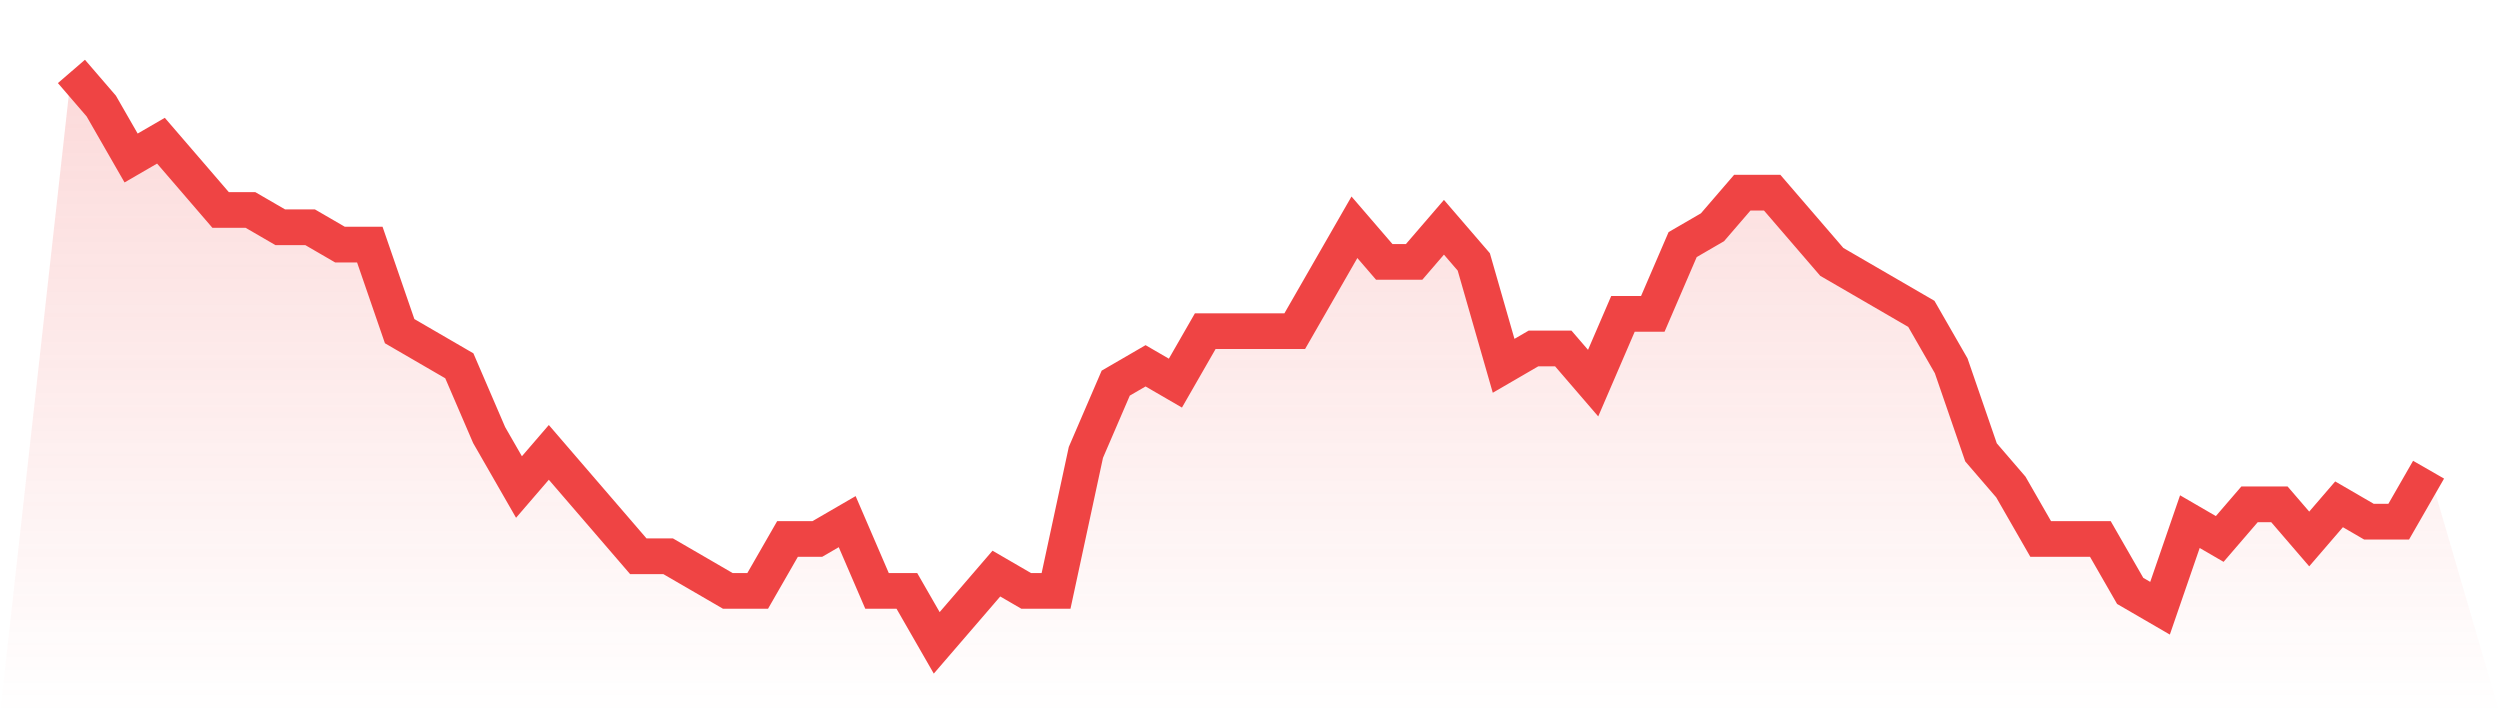
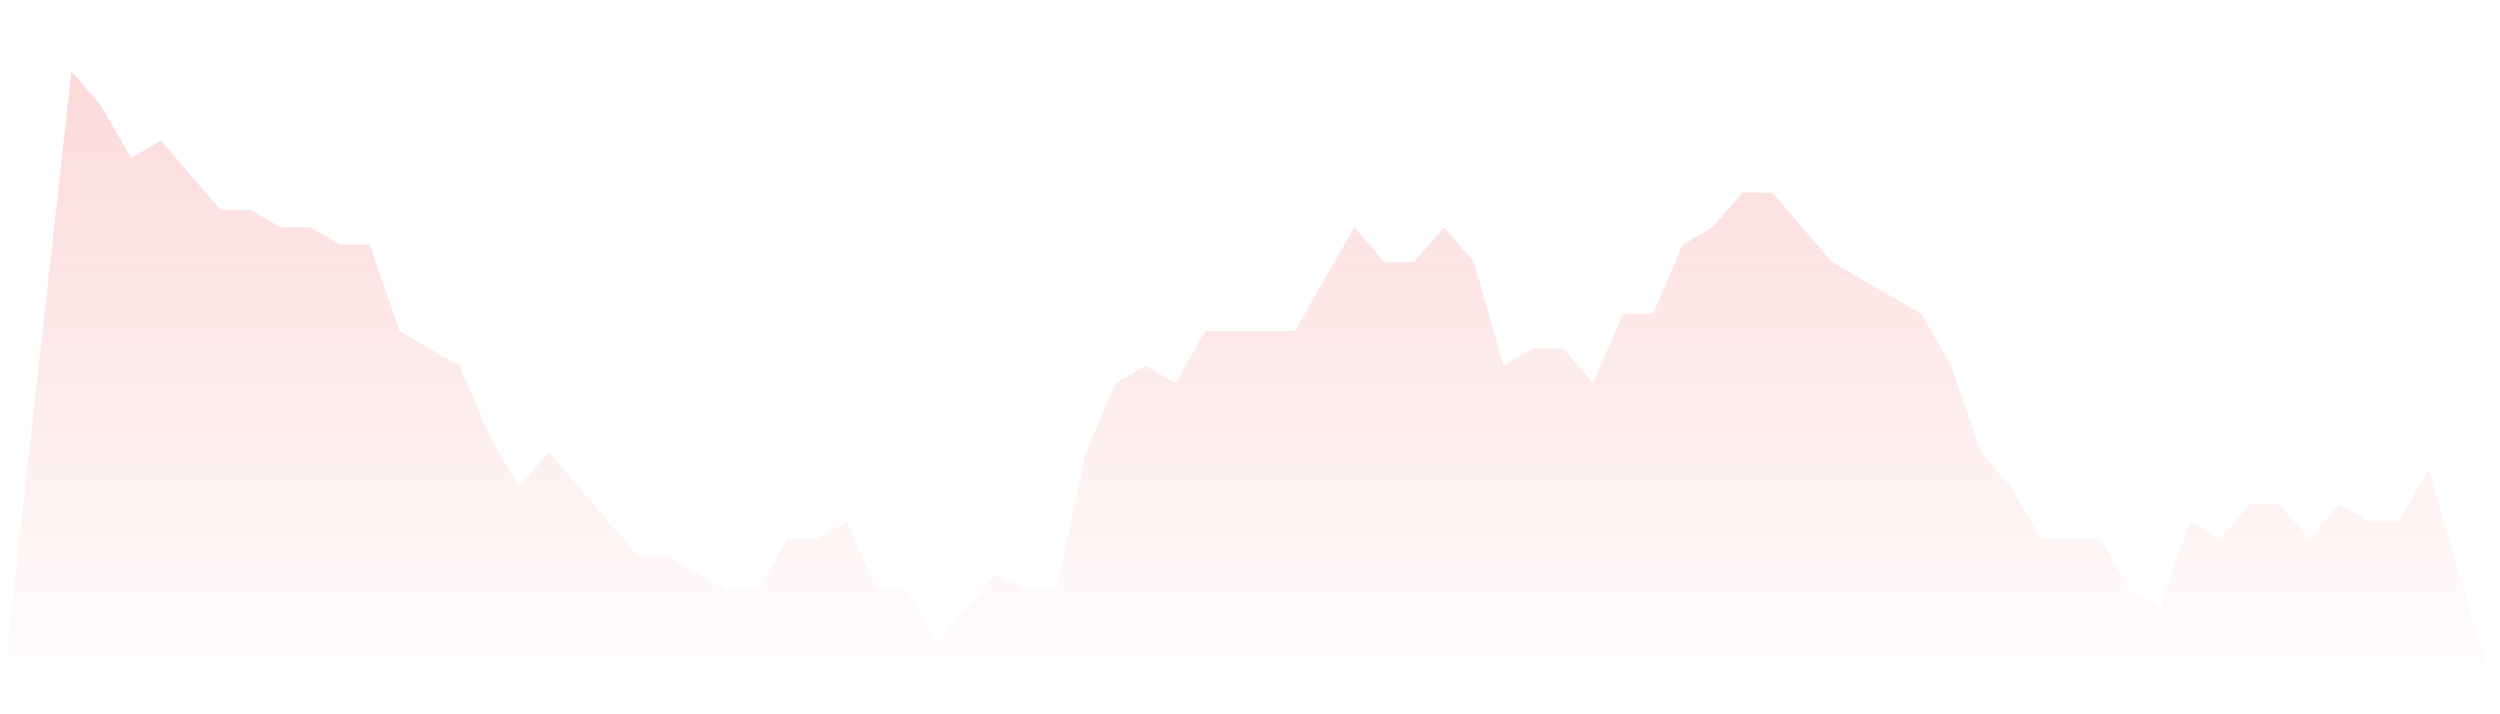
<svg xmlns="http://www.w3.org/2000/svg" viewBox="0 0 140 40">
  <defs>
    <linearGradient id="gradient" x1="0" x2="0" y1="0" y2="1">
      <stop offset="0%" stop-color="#ef4444" stop-opacity="0.2" />
      <stop offset="100%" stop-color="#ef4444" stop-opacity="0" />
    </linearGradient>
  </defs>
  <path d="M4,4 L4,4 L5.671,5.939 L7.342,8.848 L9.013,7.879 L10.684,9.818 L12.354,11.758 L14.025,11.758 L15.696,12.727 L17.367,12.727 L19.038,13.697 L20.709,13.697 L22.38,18.545 L24.051,19.515 L25.722,20.485 L27.392,24.364 L29.063,27.273 L30.734,25.333 L32.405,27.273 L34.076,29.212 L35.747,31.152 L37.418,31.152 L39.089,32.121 L40.759,33.091 L42.43,33.091 L44.101,30.182 L45.772,30.182 L47.443,29.212 L49.114,33.091 L50.785,33.091 L52.456,36 L54.127,34.061 L55.797,32.121 L57.468,33.091 L59.139,33.091 L60.81,25.333 L62.481,21.455 L64.152,20.485 L65.823,21.455 L67.494,18.545 L69.165,18.545 L70.835,18.545 L72.506,18.545 L74.177,15.636 L75.848,12.727 L77.519,14.667 L79.19,14.667 L80.861,12.727 L82.532,14.667 L84.203,20.485 L85.873,19.515 L87.544,19.515 L89.215,21.455 L90.886,17.576 L92.557,17.576 L94.228,13.697 L95.899,12.727 L97.57,10.788 L99.24,10.788 L100.911,12.727 L102.582,14.667 L104.253,15.636 L105.924,16.606 L107.595,17.576 L109.266,20.485 L110.937,25.333 L112.608,27.273 L114.278,30.182 L115.949,30.182 L117.62,30.182 L119.291,33.091 L120.962,34.061 L122.633,29.212 L124.304,30.182 L125.975,28.242 L127.646,28.242 L129.316,30.182 L130.987,28.242 L132.658,29.212 L134.329,29.212 L136,26.303 L140,40 L0,40 z" fill="url(#gradient)" />
-   <path d="M4,4 L4,4 L5.671,5.939 L7.342,8.848 L9.013,7.879 L10.684,9.818 L12.354,11.758 L14.025,11.758 L15.696,12.727 L17.367,12.727 L19.038,13.697 L20.709,13.697 L22.38,18.545 L24.051,19.515 L25.722,20.485 L27.392,24.364 L29.063,27.273 L30.734,25.333 L32.405,27.273 L34.076,29.212 L35.747,31.152 L37.418,31.152 L39.089,32.121 L40.759,33.091 L42.43,33.091 L44.101,30.182 L45.772,30.182 L47.443,29.212 L49.114,33.091 L50.785,33.091 L52.456,36 L54.127,34.061 L55.797,32.121 L57.468,33.091 L59.139,33.091 L60.81,25.333 L62.481,21.455 L64.152,20.485 L65.823,21.455 L67.494,18.545 L69.165,18.545 L70.835,18.545 L72.506,18.545 L74.177,15.636 L75.848,12.727 L77.519,14.667 L79.19,14.667 L80.861,12.727 L82.532,14.667 L84.203,20.485 L85.873,19.515 L87.544,19.515 L89.215,21.455 L90.886,17.576 L92.557,17.576 L94.228,13.697 L95.899,12.727 L97.57,10.788 L99.24,10.788 L100.911,12.727 L102.582,14.667 L104.253,15.636 L105.924,16.606 L107.595,17.576 L109.266,20.485 L110.937,25.333 L112.608,27.273 L114.278,30.182 L115.949,30.182 L117.62,30.182 L119.291,33.091 L120.962,34.061 L122.633,29.212 L124.304,30.182 L125.975,28.242 L127.646,28.242 L129.316,30.182 L130.987,28.242 L132.658,29.212 L134.329,29.212 L136,26.303" fill="none" stroke="#ef4444" stroke-width="2" />
</svg>